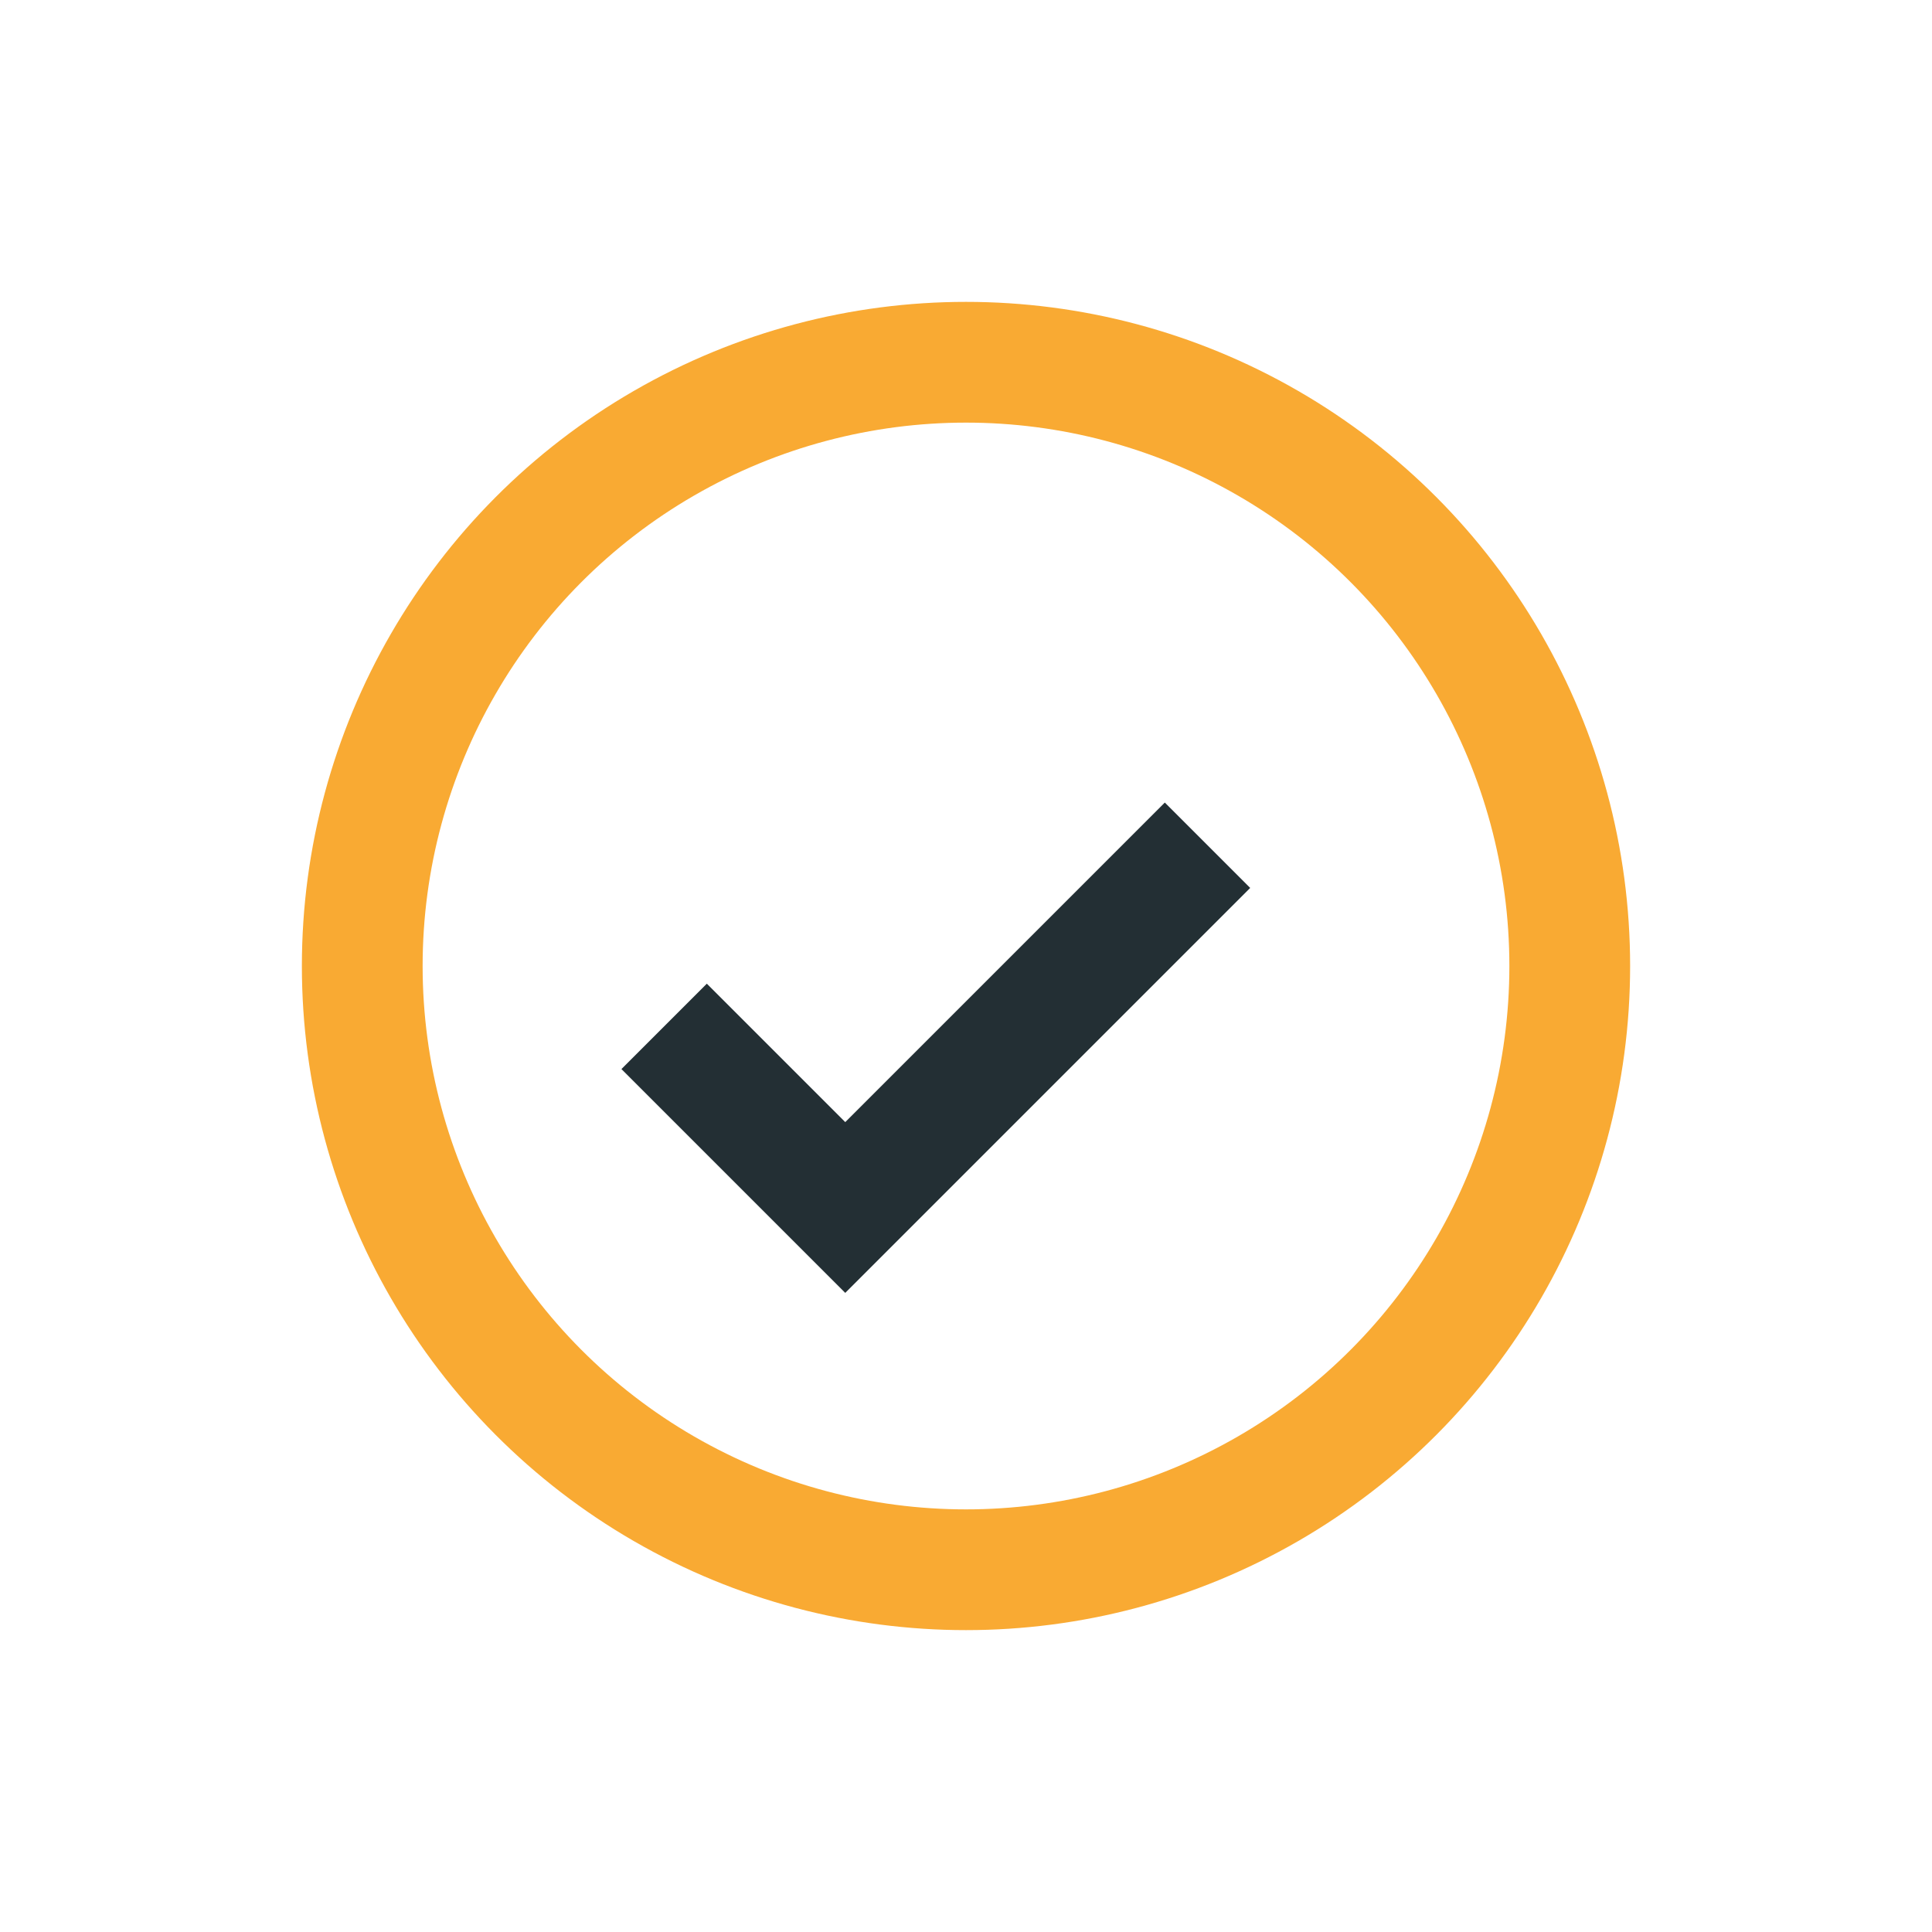
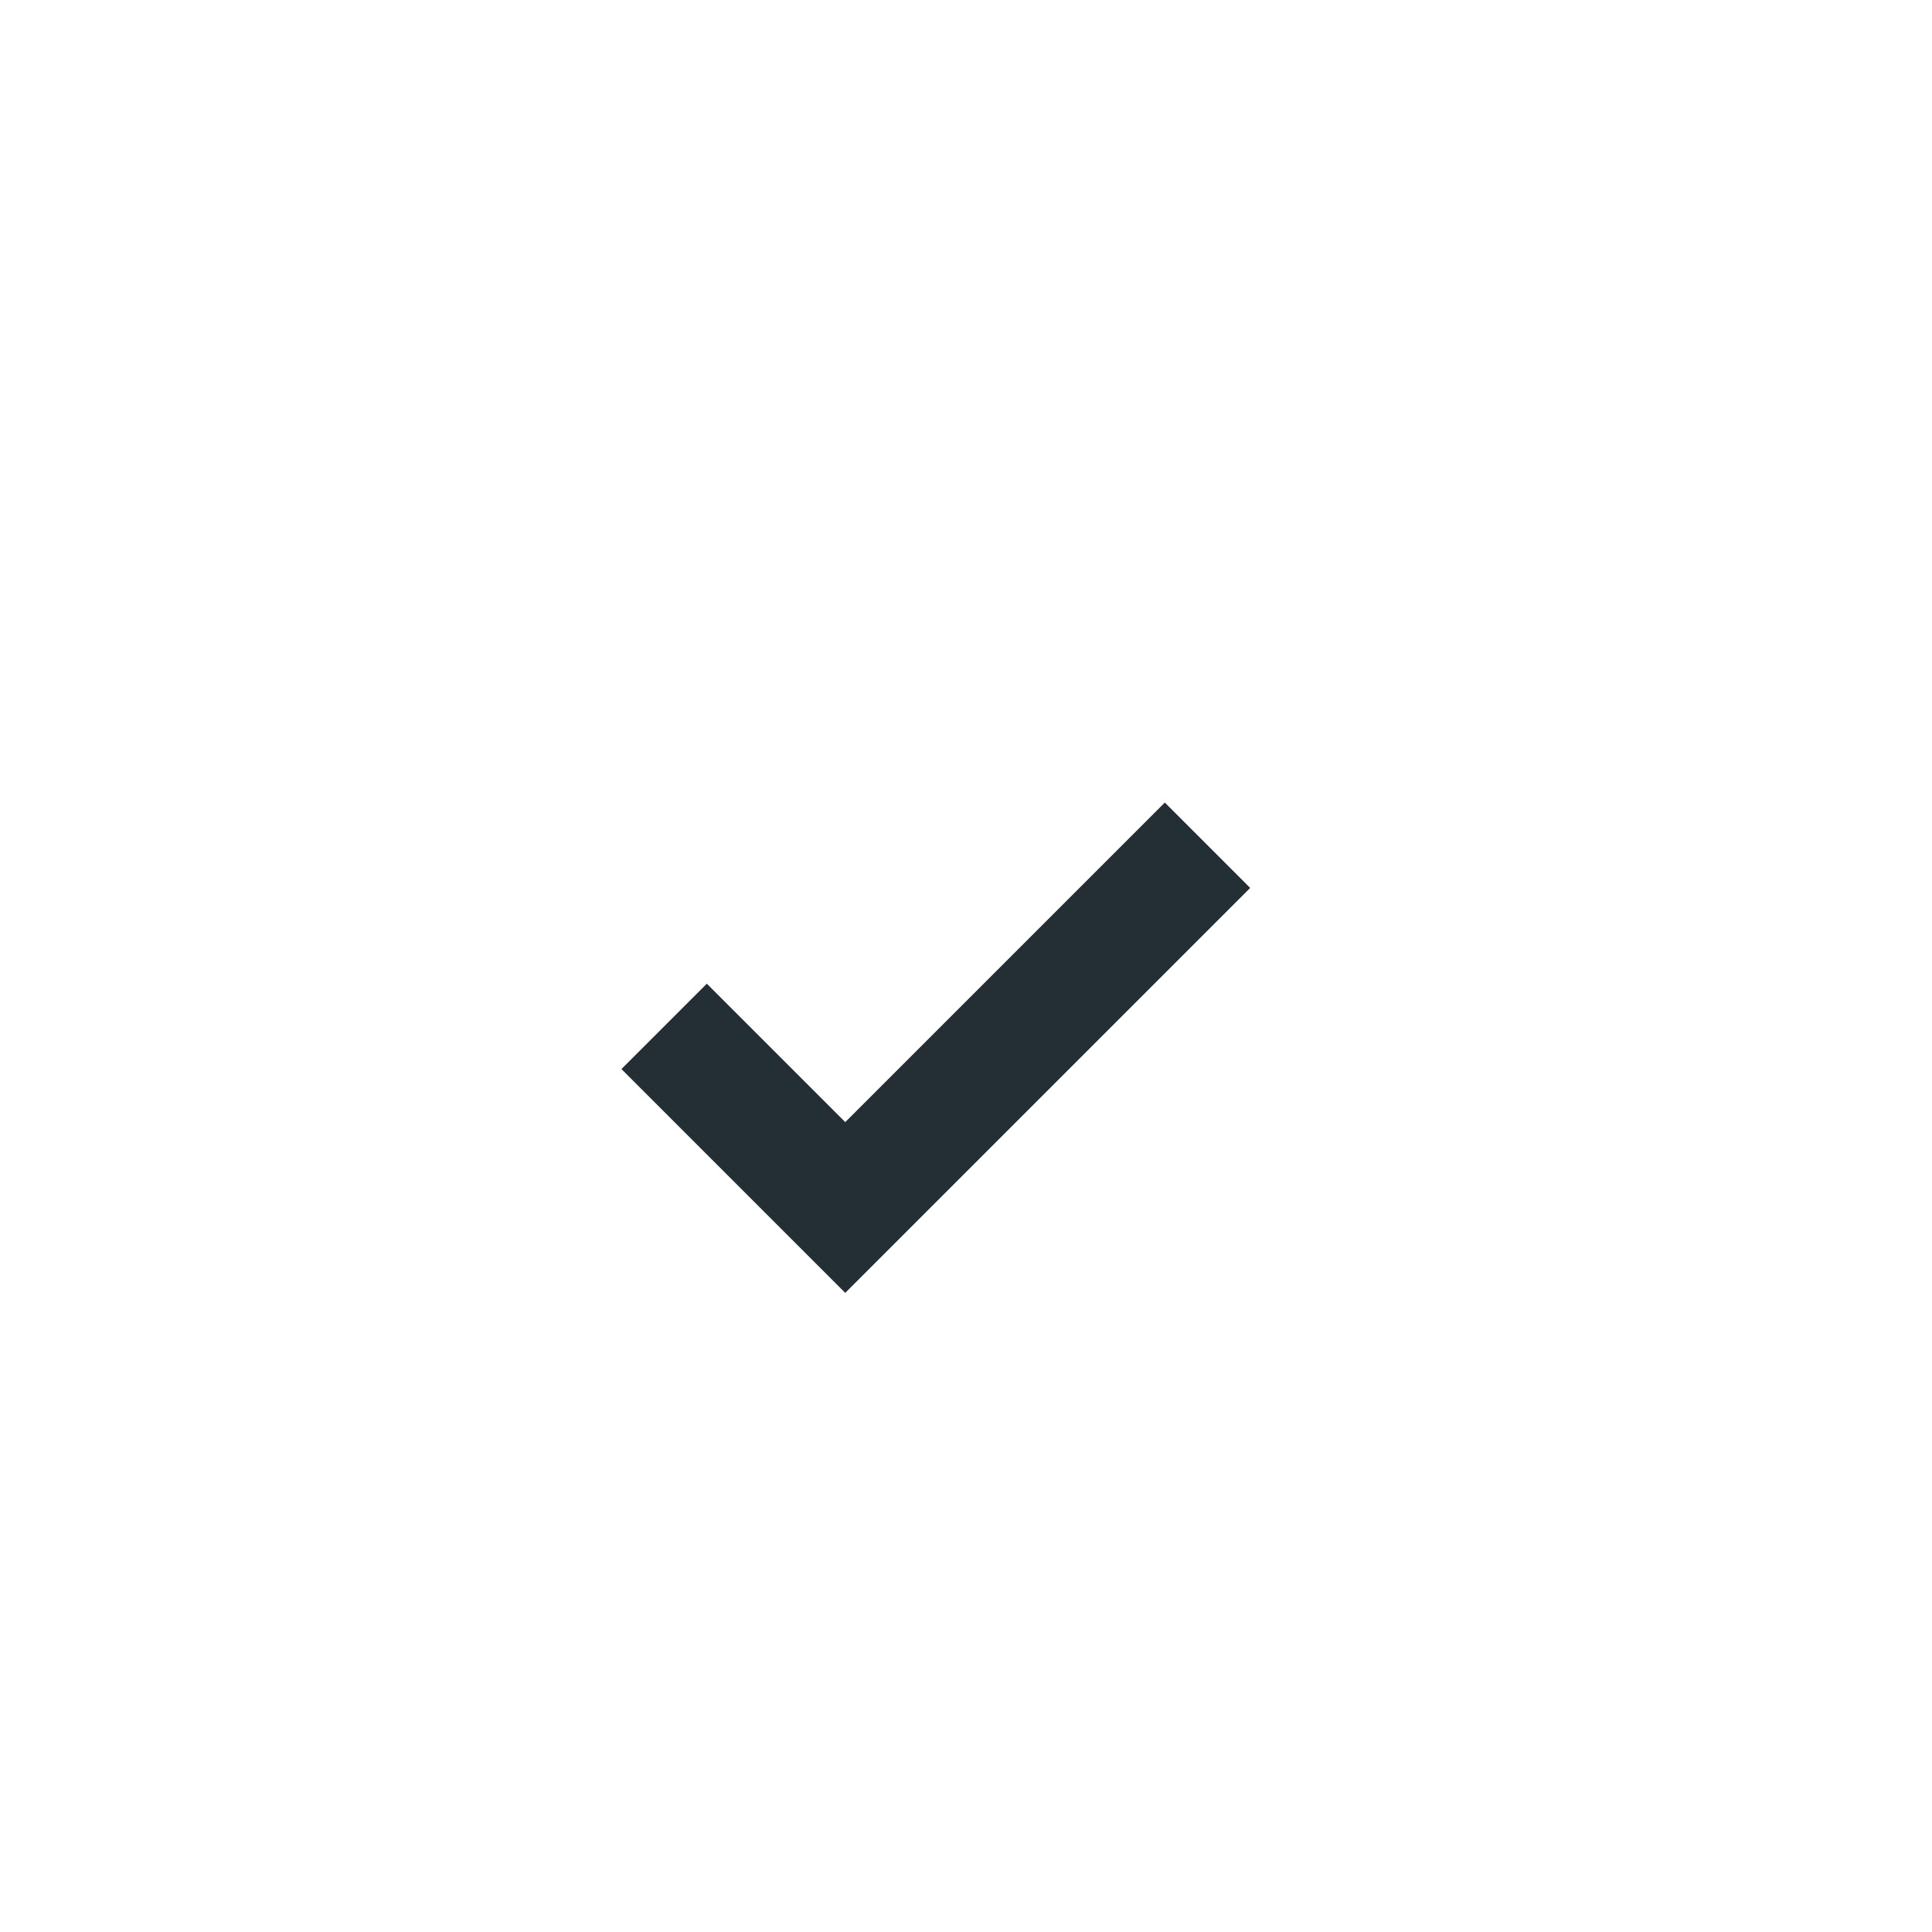
<svg xmlns="http://www.w3.org/2000/svg" width="32" height="32" viewBox="0 0 32 32">
-   <circle cx="16" cy="16" r="10" fill="none" stroke="#F9AA33" stroke-width="2" />
  <path d="M11 17l3 3 6-6" stroke="#232F34" stroke-width="2" fill="none" />
</svg>